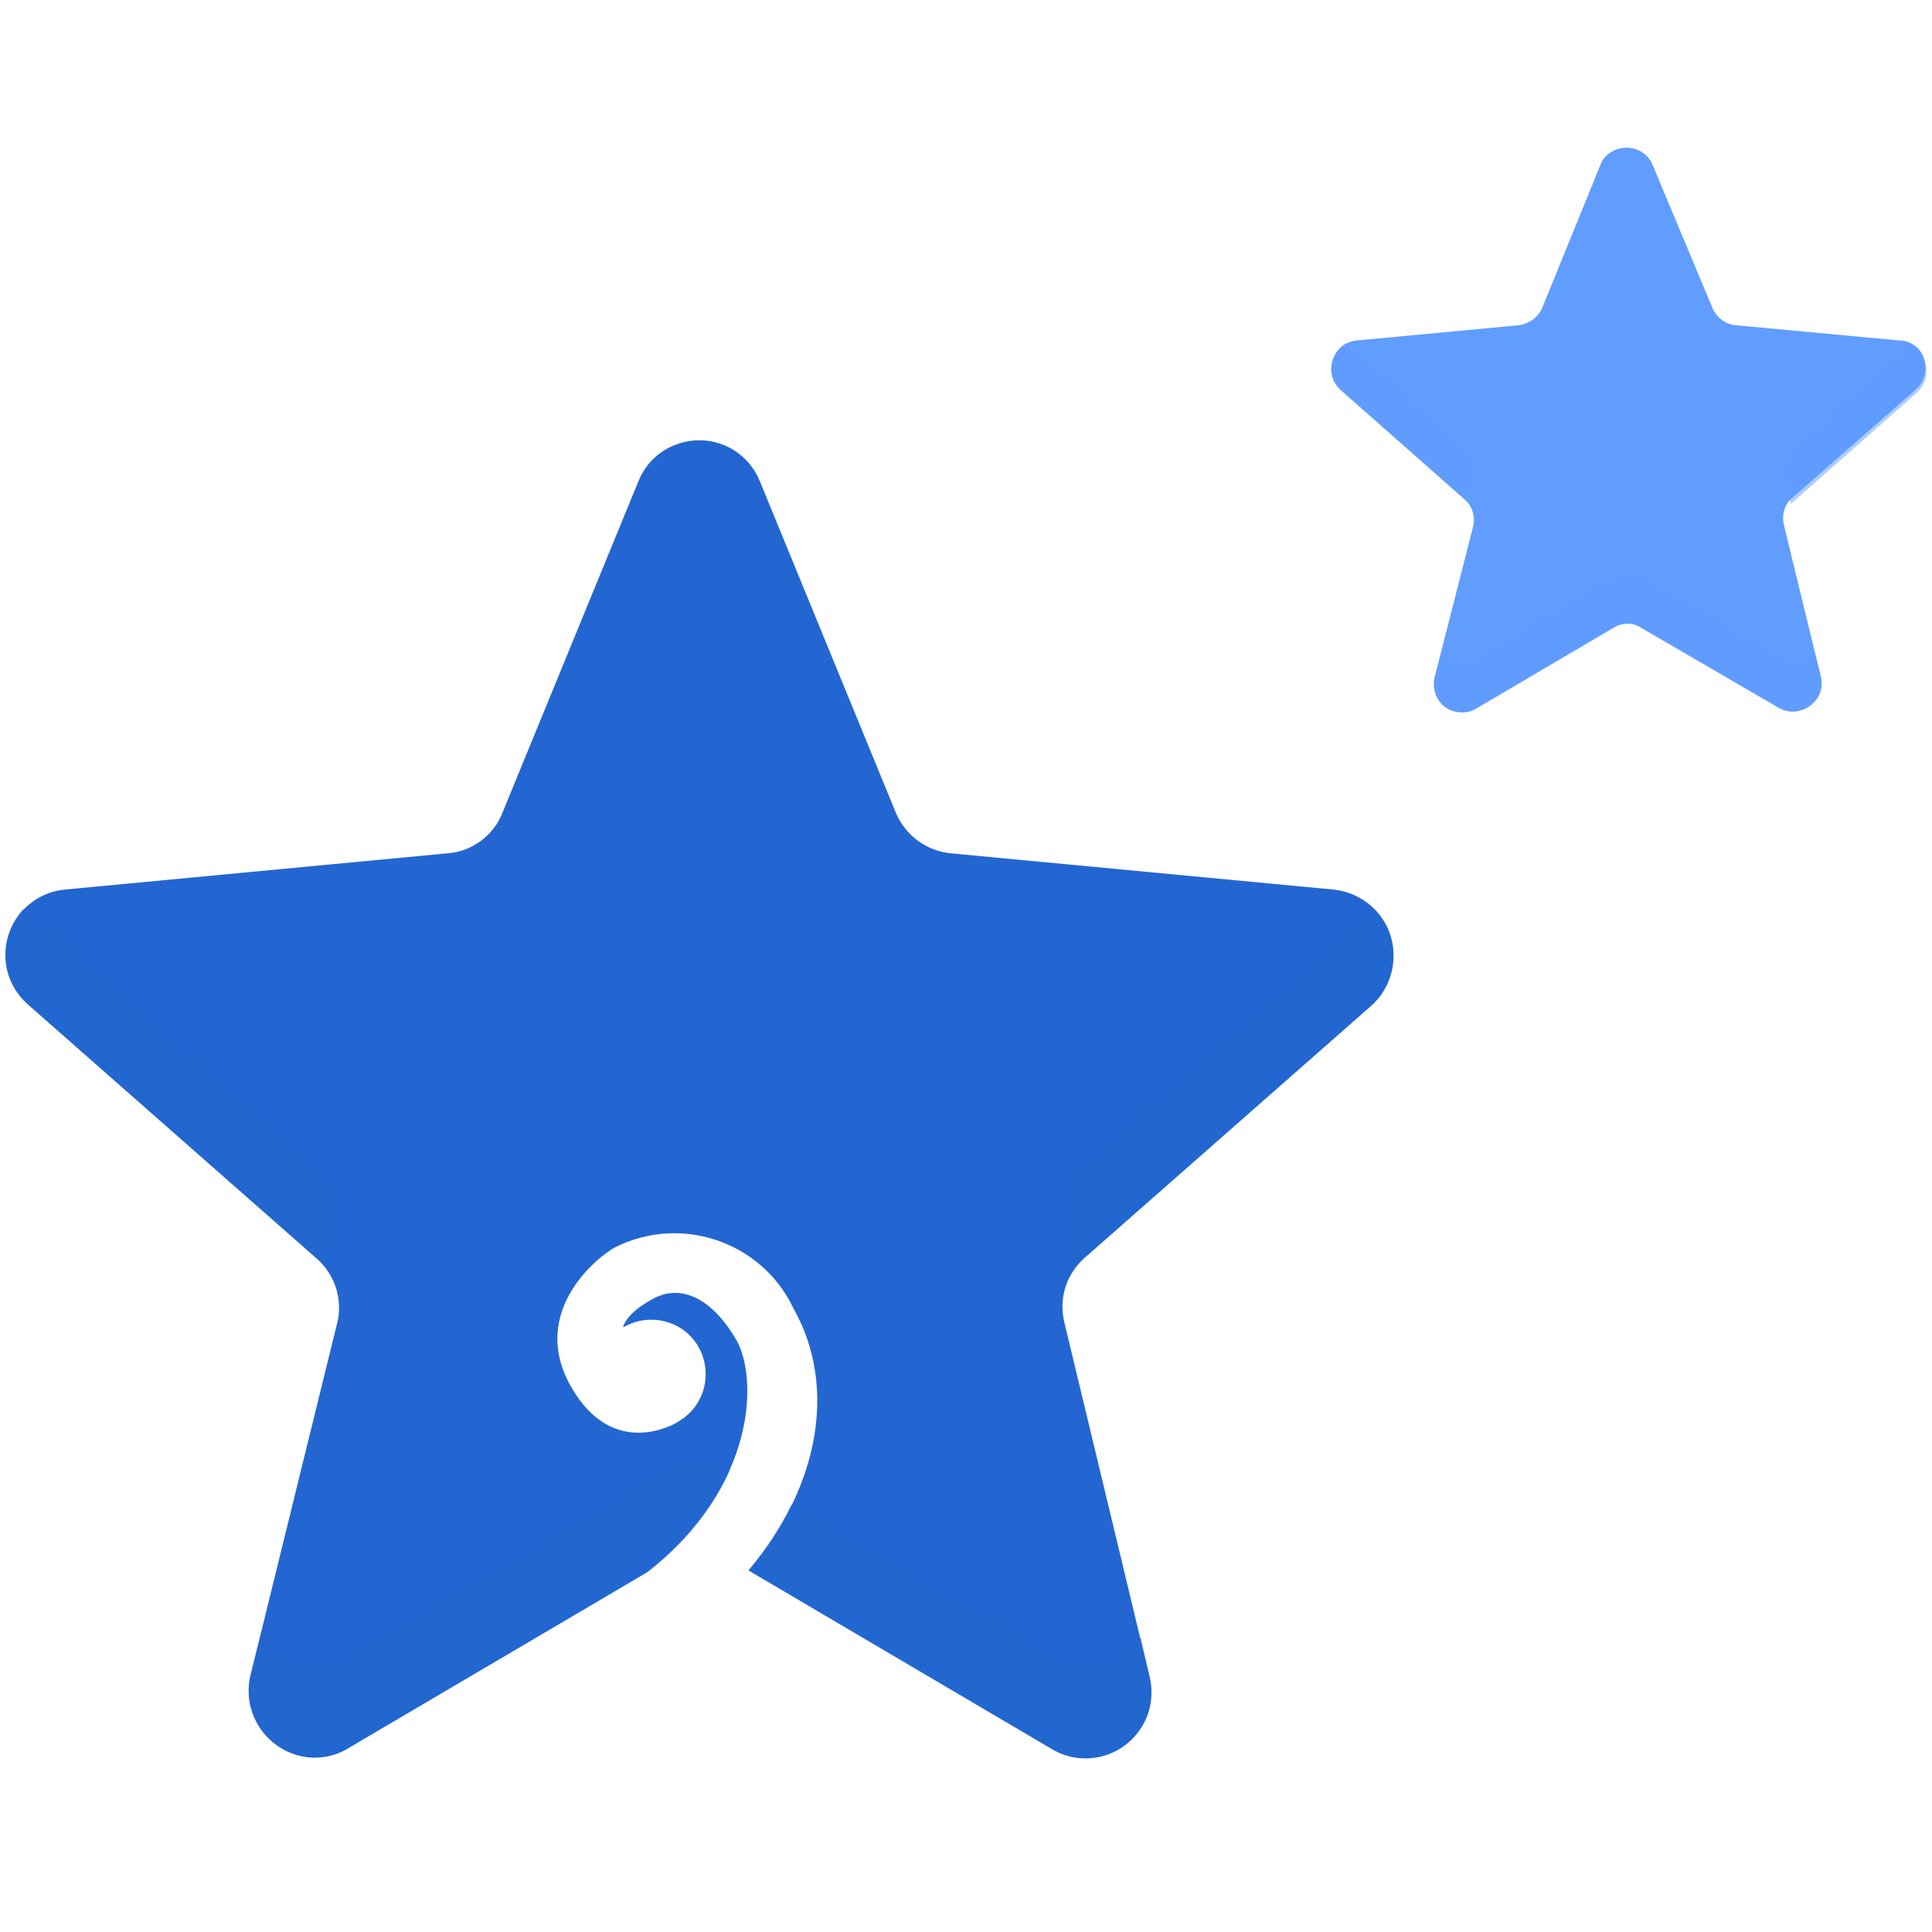
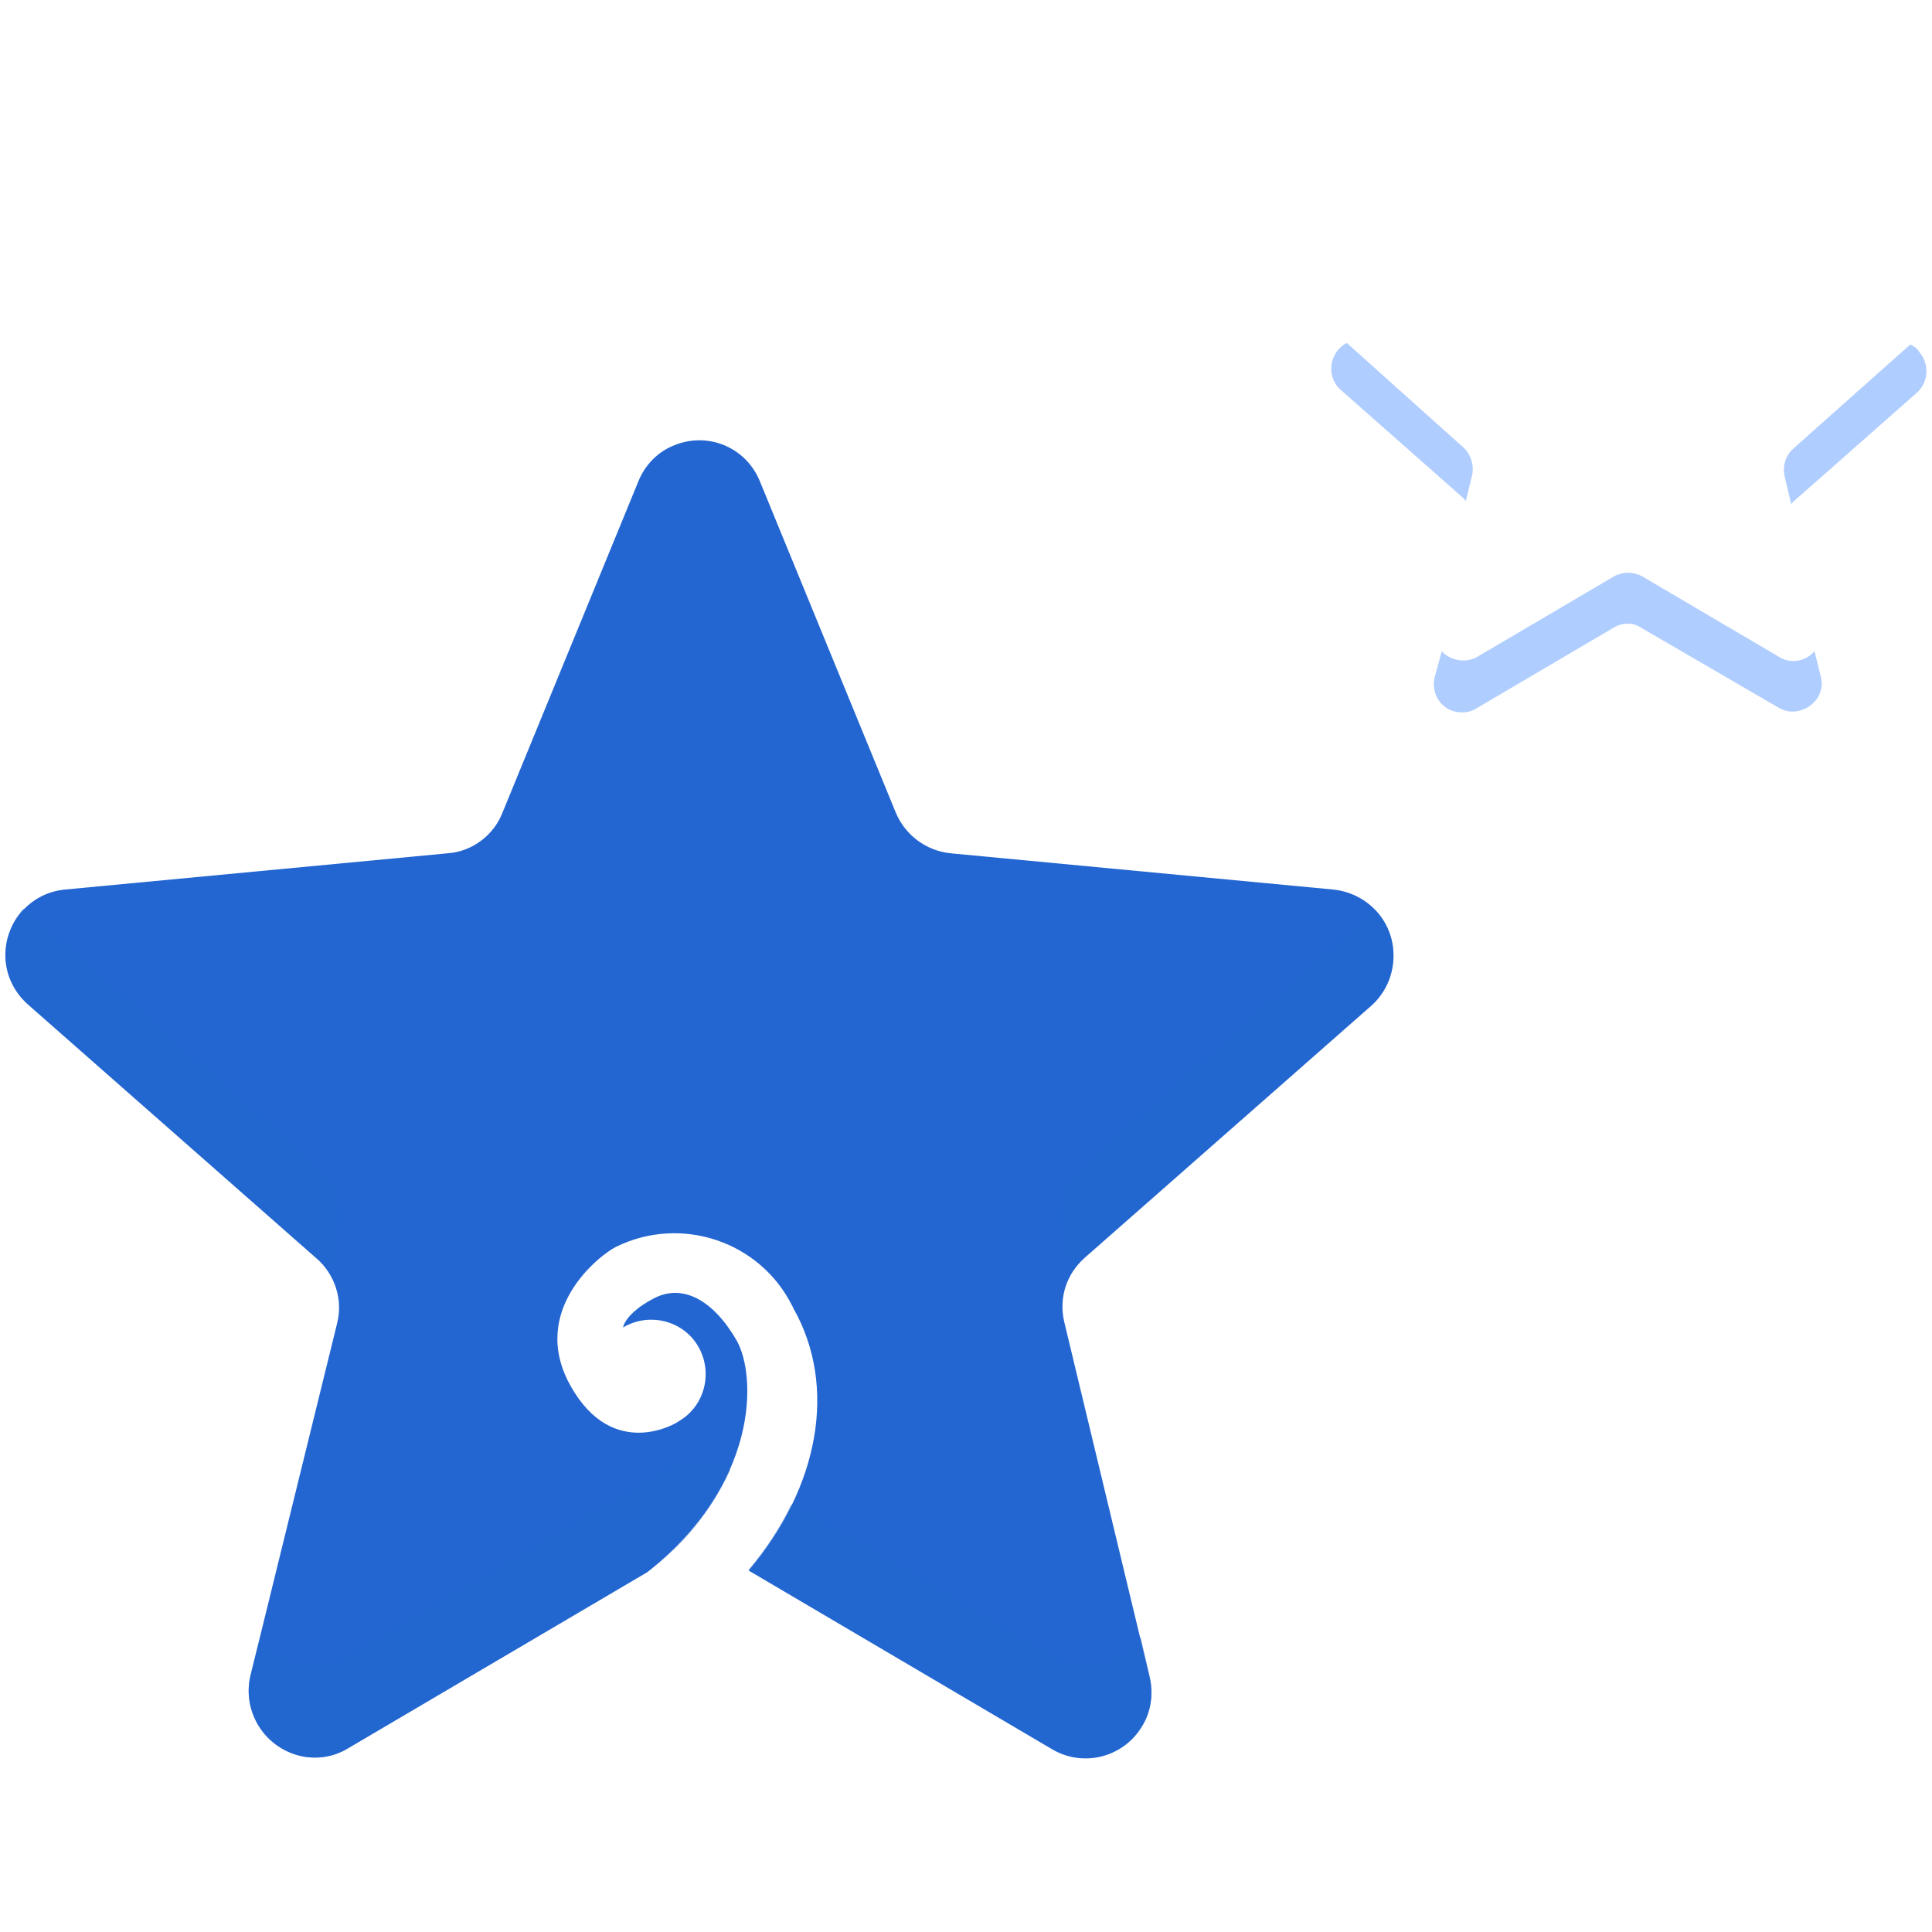
<svg xmlns="http://www.w3.org/2000/svg" version="1.1" id="_图层_1" x="0px" y="0px" viewBox="0 0 240 240" style="enable-background:new 0 0 240 240;" xml:space="preserve">
  <style type="text/css">
	.st0{fill:#609DFF;}
	.st1{opacity:0.5;fill:#609DFF;enable-background:new    ;}
	.st2{fill:#2366D1;}
	.st3{opacity:0.5;fill:#2366D1;enable-background:new    ;}
</style>
-   <path class="st0" d="M236,42.3l-20.4-1.9c-1.3-0.1-2.4-1-2.9-2.2l-7.4-17.7c-0.7-1.8-2.8-2.6-4.6-1.9c-0.9,0.4-1.6,1-1.9,1.9  l-7.2,17.7c-0.5,1.2-1.6,2-2.9,2.2l-20.2,1.9c-1.9,0.2-3.3,1.9-3.1,3.9c0.1,0.9,0.5,1.7,1.2,2.3L181.9,62c1,0.8,1.4,2.2,1.1,3.4  l-4.8,18.8c-0.4,1.9,0.7,3.8,2.6,4.2c0.9,0.2,1.8,0.1,2.6-0.4l17-10c1.1-0.7,2.5-0.7,3.5,0l17.2,10c1.7,0.9,3.8,0.2,4.8-1.5  c0.4-0.8,0.5-1.6,0.3-2.4l-4.6-18.9c-0.3-1.3,0.1-2.6,1.1-3.4l15.4-13.5c1.4-1.4,1.5-3.6,0.1-5.1C237.6,42.7,236.9,42.3,236,42.3  L236,42.3L236,42.3z" />
  <path class="st1" d="M182.1,62.2l0.8-3.3c0.2-1.2-0.2-2.5-1.1-3.3l-14.5-13c-1.7,0.9-2.4,3-1.6,4.7c0.2,0.4,0.4,0.7,0.7,1l15.3,13.5  C181.9,62,182,62.2,182.1,62.2L182.1,62.2L182.1,62.2z M237.3,42.8l-14.5,12.9c-1,0.9-1.4,2.2-1.1,3.5l0.8,3.4l0.3-0.3l15.3-13.5  c1.5-1.3,1.6-3.6,0.3-5.1C238.1,43.2,237.7,43,237.3,42.8C237.3,42.8,237.3,42.8,237.3,42.8z M225.4,80.9c-1.1,1.3-3,1.6-4.4,0.7  l-17-10c-1.1-0.6-2.4-0.6-3.5,0l-17,10c-1.4,0.8-3.3,0.5-4.4-0.7l-0.9,3.3c-0.4,1.9,0.7,3.8,2.6,4.2c0.9,0.2,1.8,0.1,2.6-0.4l17-10  c1.1-0.7,2.5-0.7,3.5,0l17.2,10c1.7,0.9,3.8,0.2,4.8-1.5c0.4-0.8,0.5-1.6,0.3-2.4L225.4,80.9L225.4,80.9L225.4,80.9z" />
  <path class="st2" d="M170.5,124.8c3.3-3.1,3.5-8.4,0.4-11.7c-1.4-1.5-3.3-2.4-5.3-2.6l-47.5-4.5c-3-0.3-5.6-2.2-6.8-5L94.4,59.8  c-1.7-4.2-6.4-6.2-10.6-4.5c-2.1,0.8-3.7,2.5-4.5,4.5L62.4,101c-1.1,2.8-3.8,4.8-6.8,5l-47.5,4.5c-4.5,0.4-7.8,4.4-7.4,8.9  c0.2,2.1,1.2,4,2.8,5.4l35.8,31.5c2.3,2,3.3,5.1,2.6,8l-10.8,43.9c-1,4.4,1.7,8.8,6.1,9.9c2,0.5,4.2,0.2,6-0.9l37.2-21.9  c13.9-11,13.6-24.4,11.1-28.8c-2.9-5-6.7-7.1-10.3-5.2c-3.6,1.9-3.8,3.6-3.8,3.6c3.2-1.9,7.4-0.9,9.3,2.3s0.9,7.4-2.3,9.3  c-0.1,0.1-0.2,0.1-0.3,0.2c0,0-7.9,4.9-13.2-4.5c-5.3-9.4,3.6-16.3,5.6-17.3c8.1-4,17.9-0.7,21.9,7.3c0.1,0.1,0.1,0.3,0.2,0.4  c5.4,9.6,3.2,22.1-5.6,32.5l37.7,22.2c3.9,2.3,8.9,1,11.2-2.9c1.1-1.8,1.4-4,0.9-6.1l-10.6-44.1c-0.7-3,0.3-6,2.6-8L170.5,124.8  L170.5,124.8L170.5,124.8z" />
  <path class="st3" d="M40.8,157.8l1-4.8c0.7-2.9-0.3-6-2.6-8L3.6,113.6c-0.3-0.2-0.5-0.4-0.7-0.7c-3.1,3.4-2.9,8.6,0.4,11.7  c0.1,0.1,0.1,0.1,0.2,0.2l35.8,31.5C39.9,156.6,40.4,157.1,40.8,157.8z M170.9,113.1l-0.4,0.4L134.7,145c-2.3,2-3.3,5.1-2.6,8  l1.2,4.8c0.4-0.6,0.9-1.2,1.4-1.6l35.8-31.5C173.8,121.6,174,116.4,170.9,113.1L170.9,113.1L170.9,113.1z M90.7,182.6  c-2.5-1.3-5.5-1.3-7.9,0.1L43.2,206c-3.7,2.2-8.6,1.1-10.9-2.6l-1.2,4.8c-1,4.4,1.7,8.8,6.1,9.9c2,0.5,4.2,0.2,6-0.9l37.2-21.9  C84.8,192,88.4,187.7,90.7,182.6L90.7,182.6L90.7,182.6z M142.8,208.2l-1.1-4.8c-2.4,3.7-7.2,4.8-11,2.5l-32.4-19  c-1.4,2.9-3.2,5.6-5.3,8.1l37.7,22.2c3.9,2.3,8.9,1,11.2-2.9C143,212.5,143.3,210.2,142.8,208.2L142.8,208.2L142.8,208.2z" />
</svg>